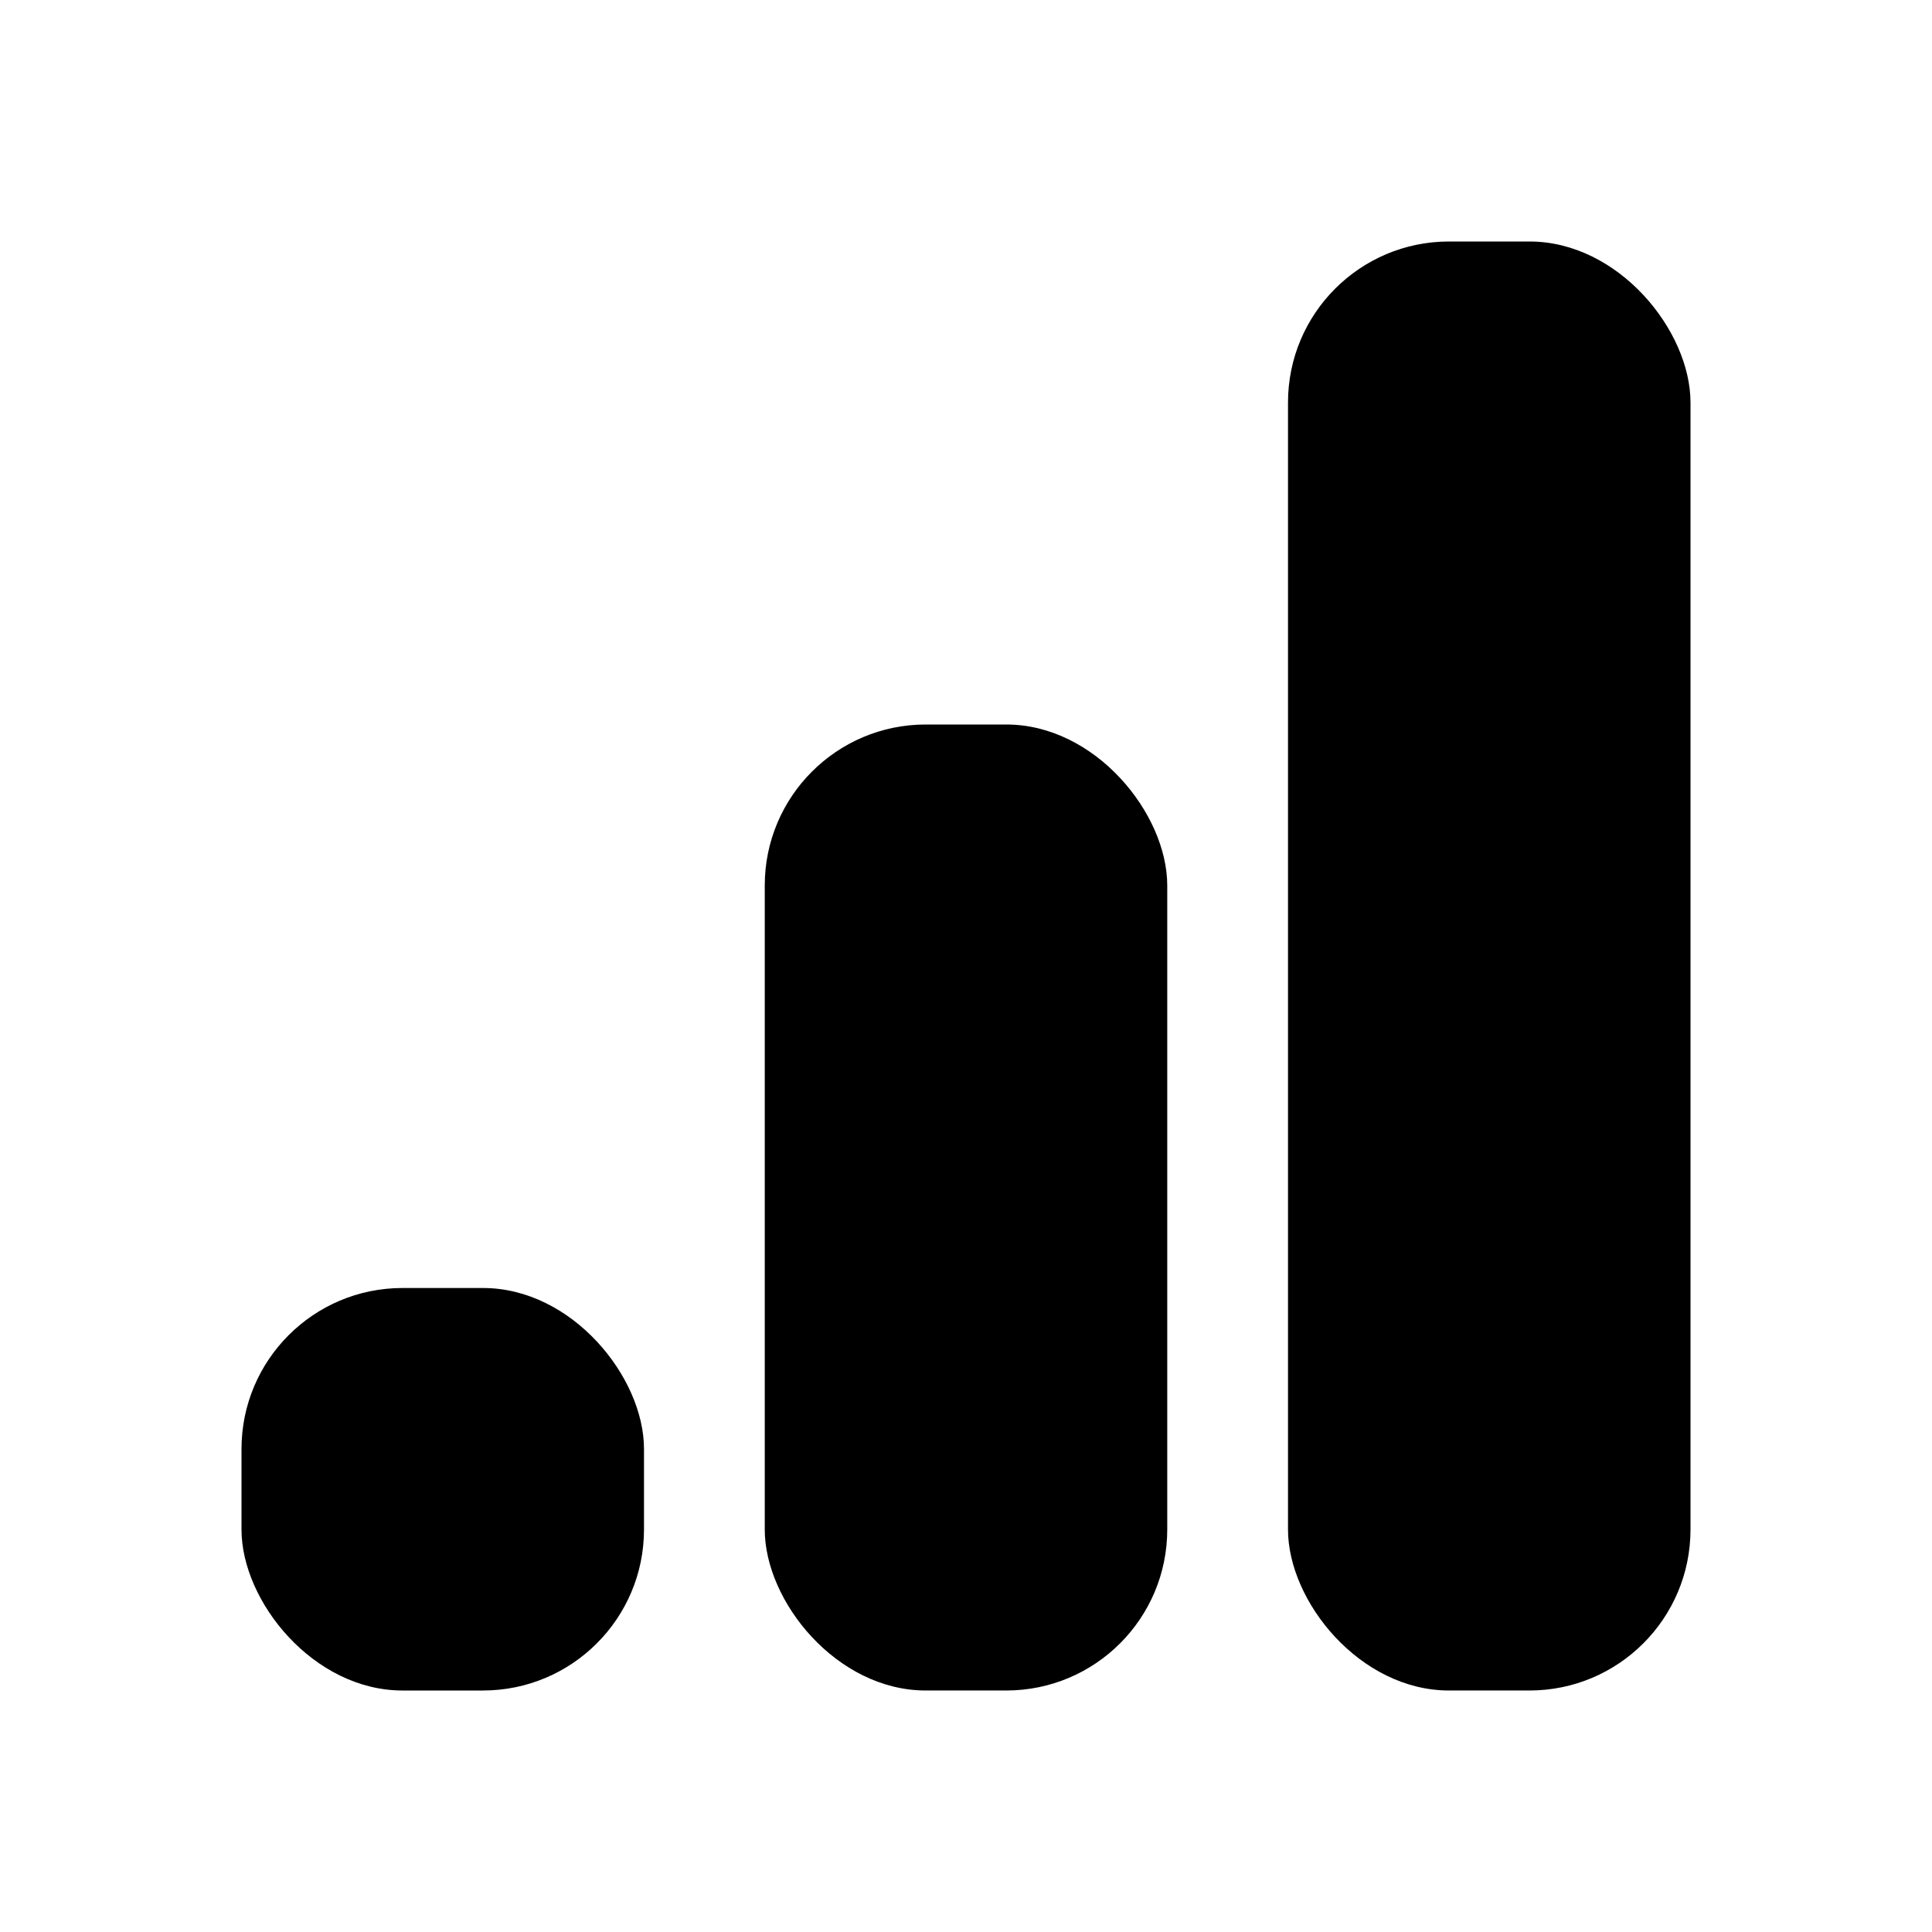
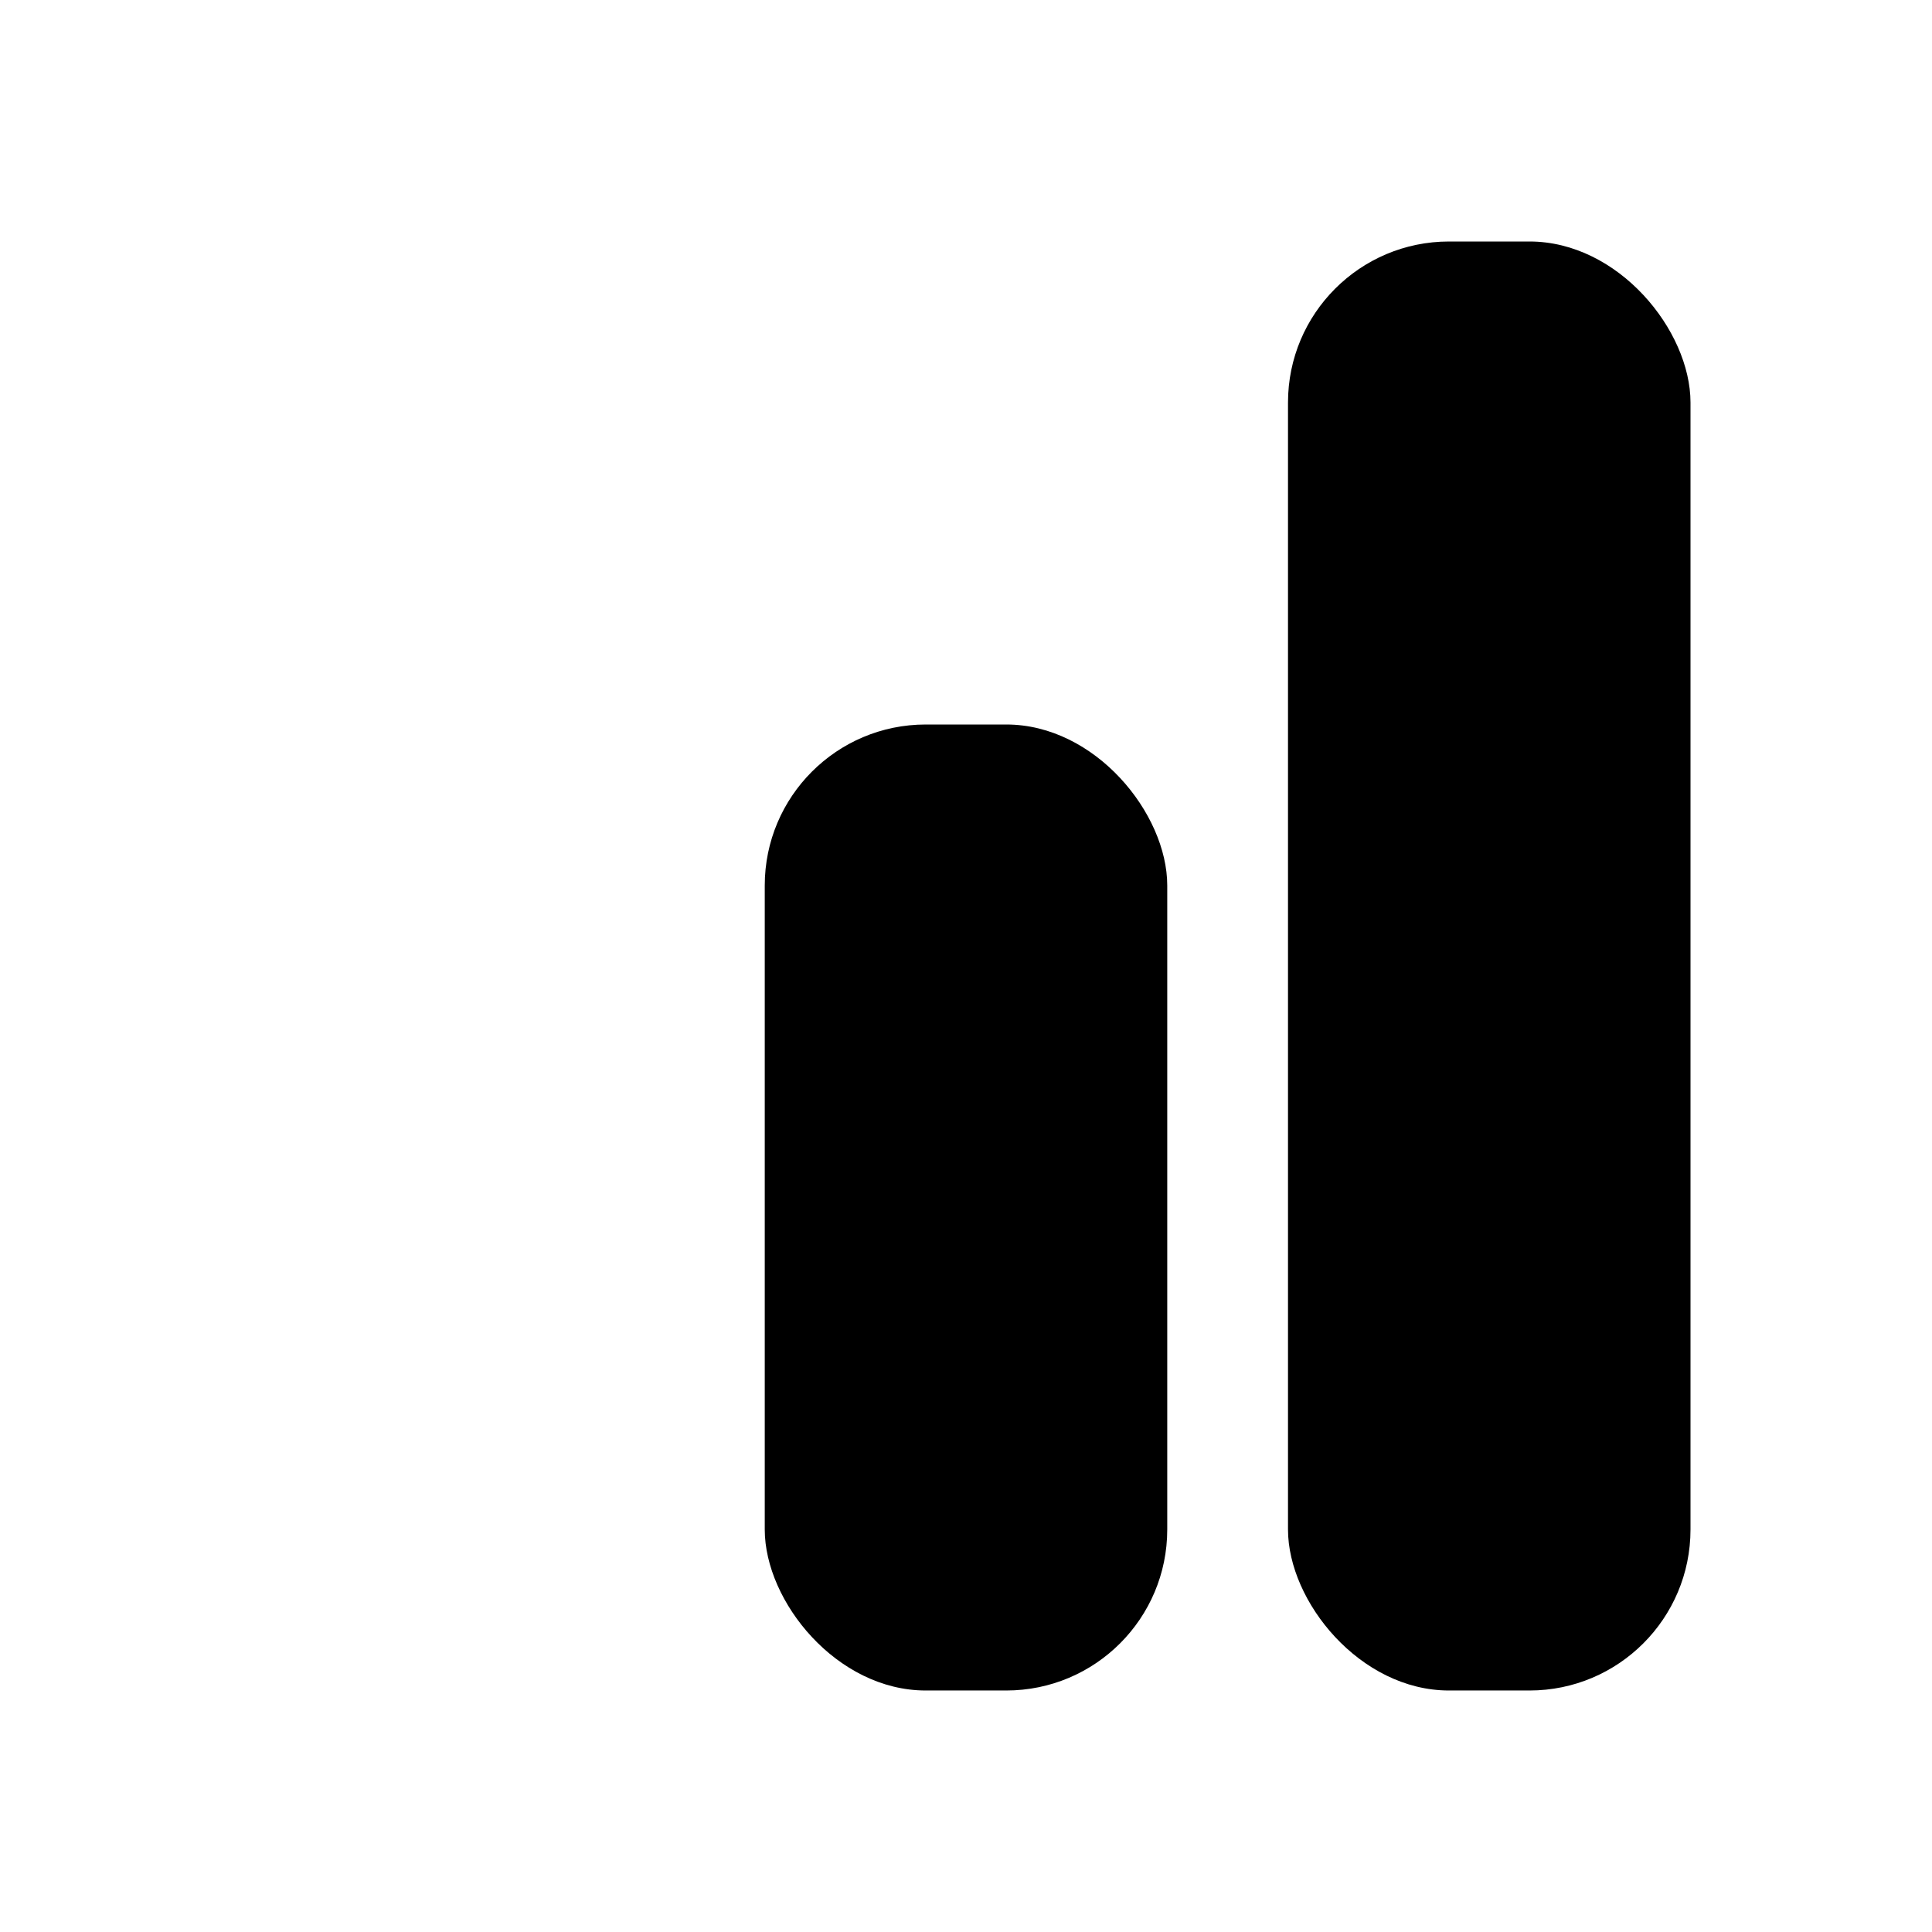
<svg xmlns="http://www.w3.org/2000/svg" width="24" height="24" viewBox="0 0 24 24" fill="none">
  <rect x="16" y="3" width="5" height="18" rx="2" fill="currentColor" />
  <rect x="9.5" y="9" width="5" height="12" rx="2" fill="currentColor" />
-   <rect x="3" y="16" width="5" height="5" rx="2" fill="currentColor" />
</svg>